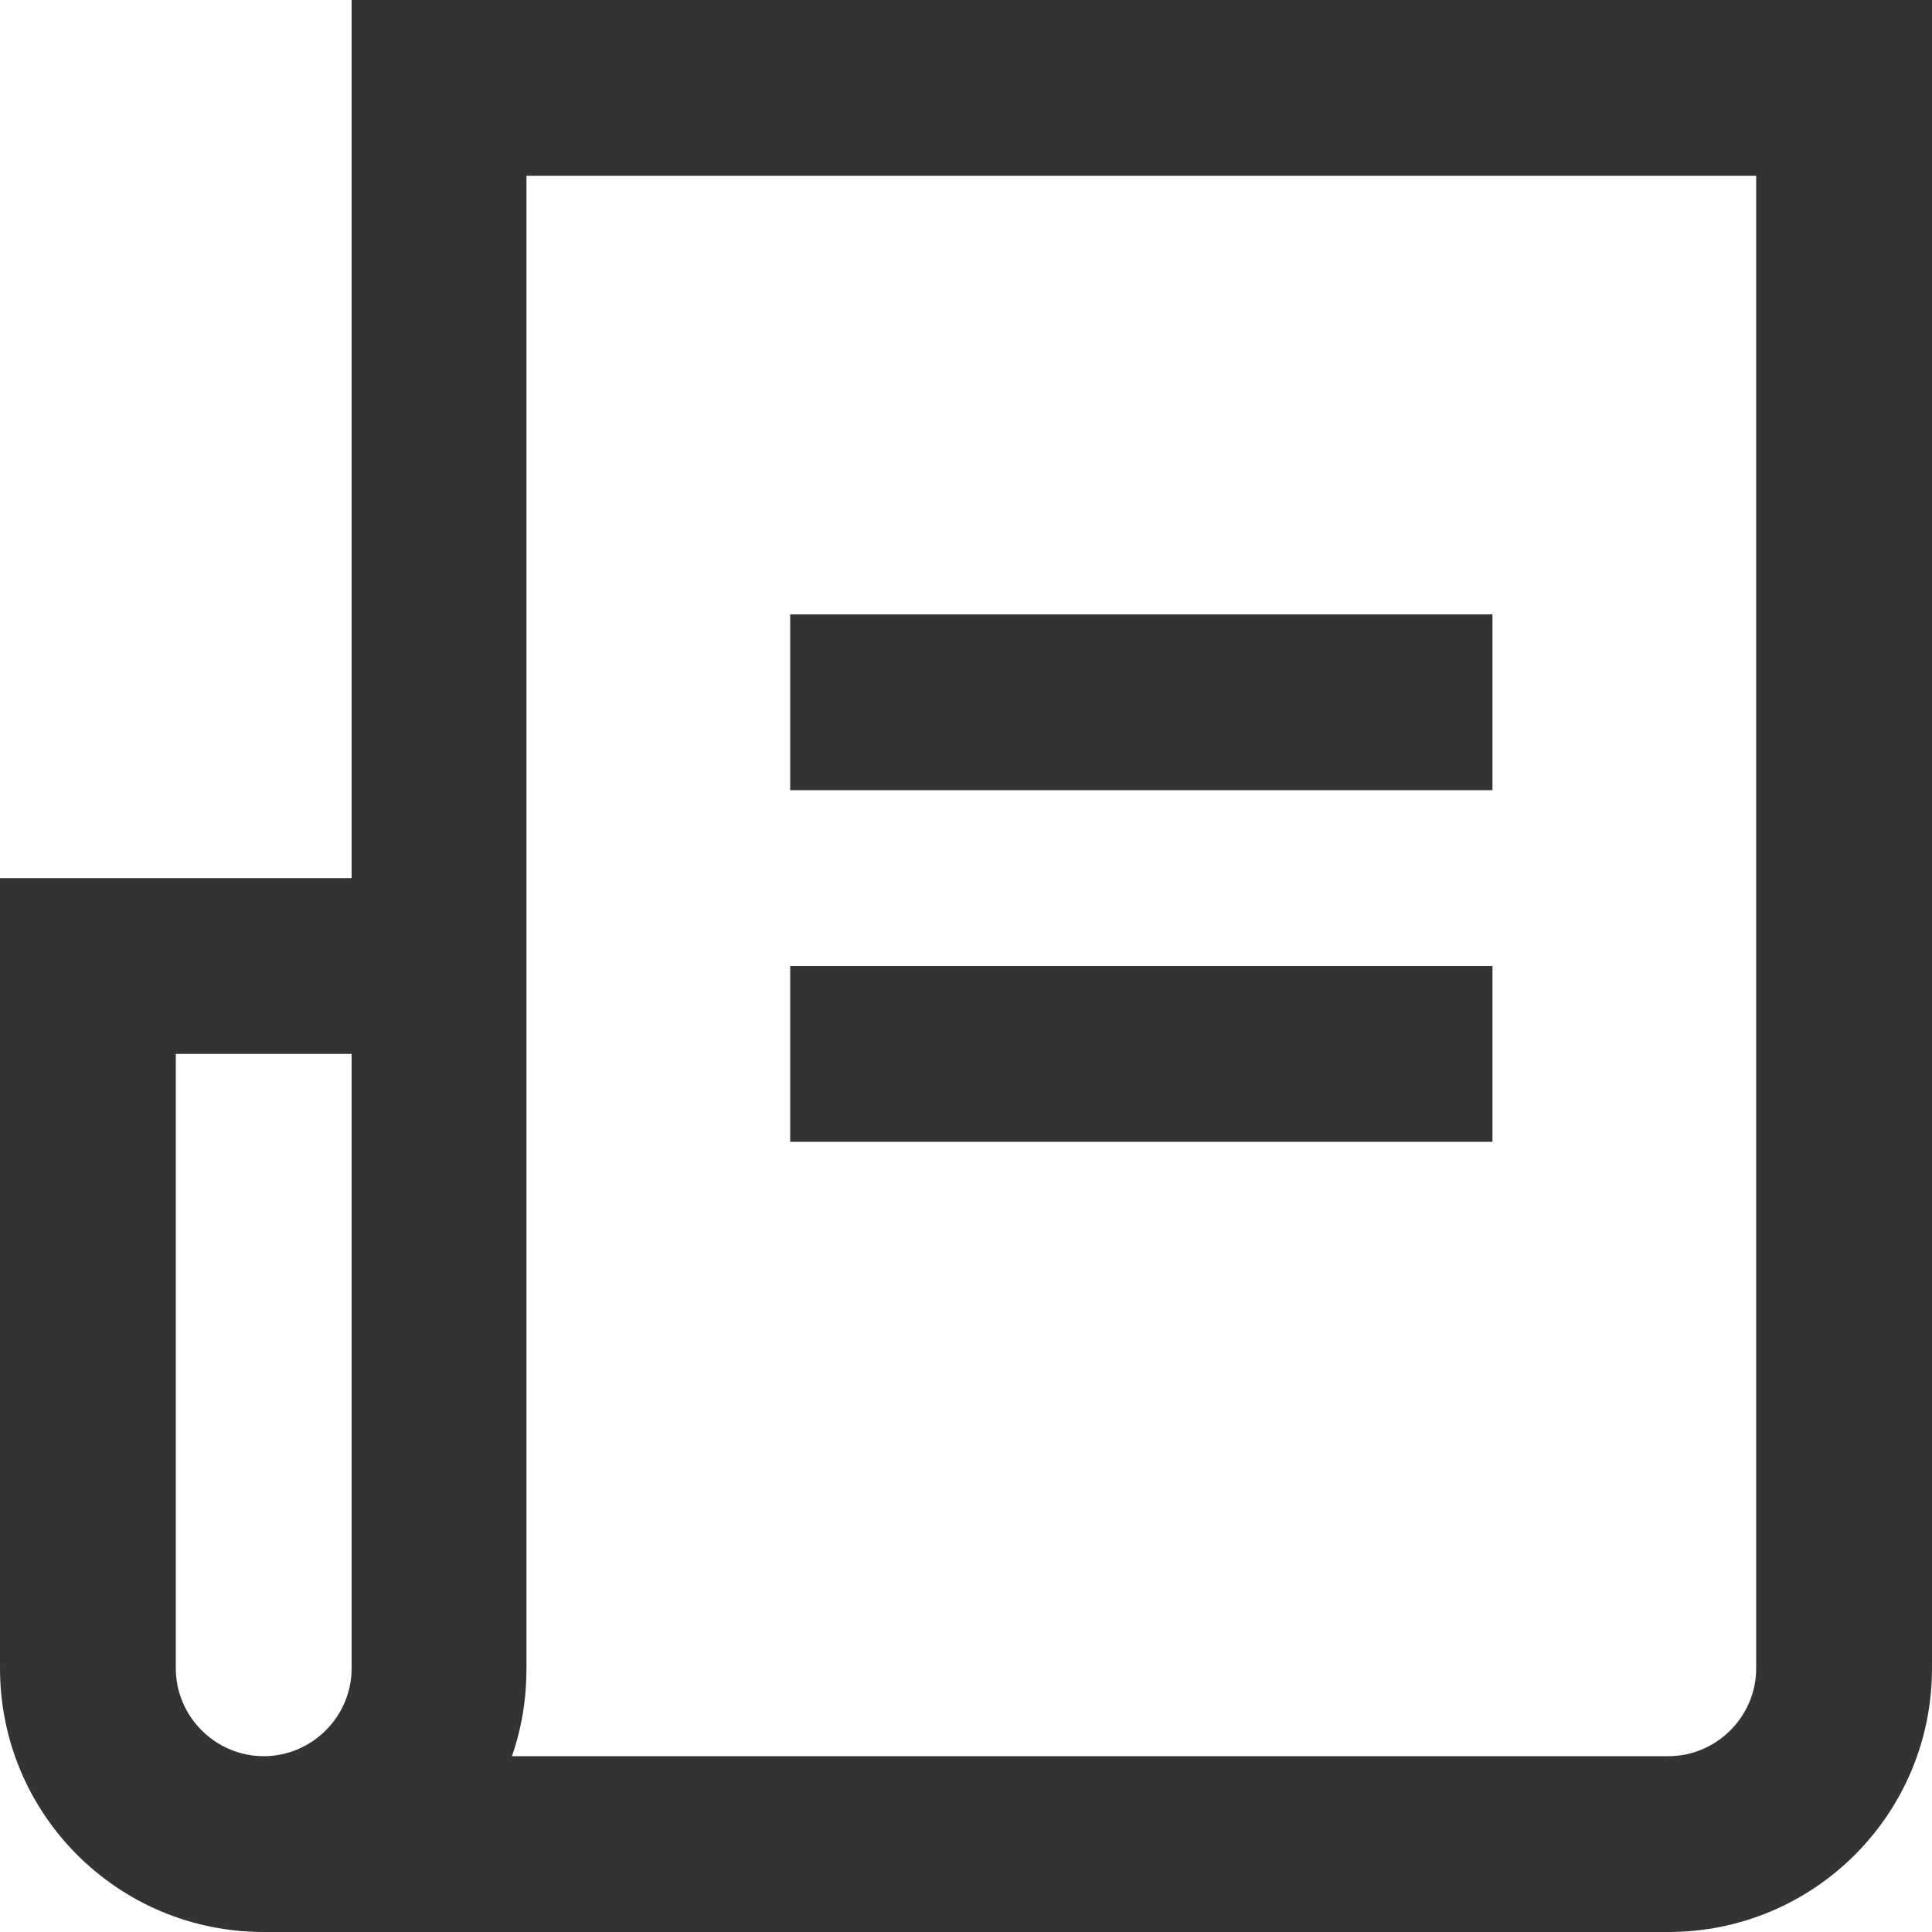
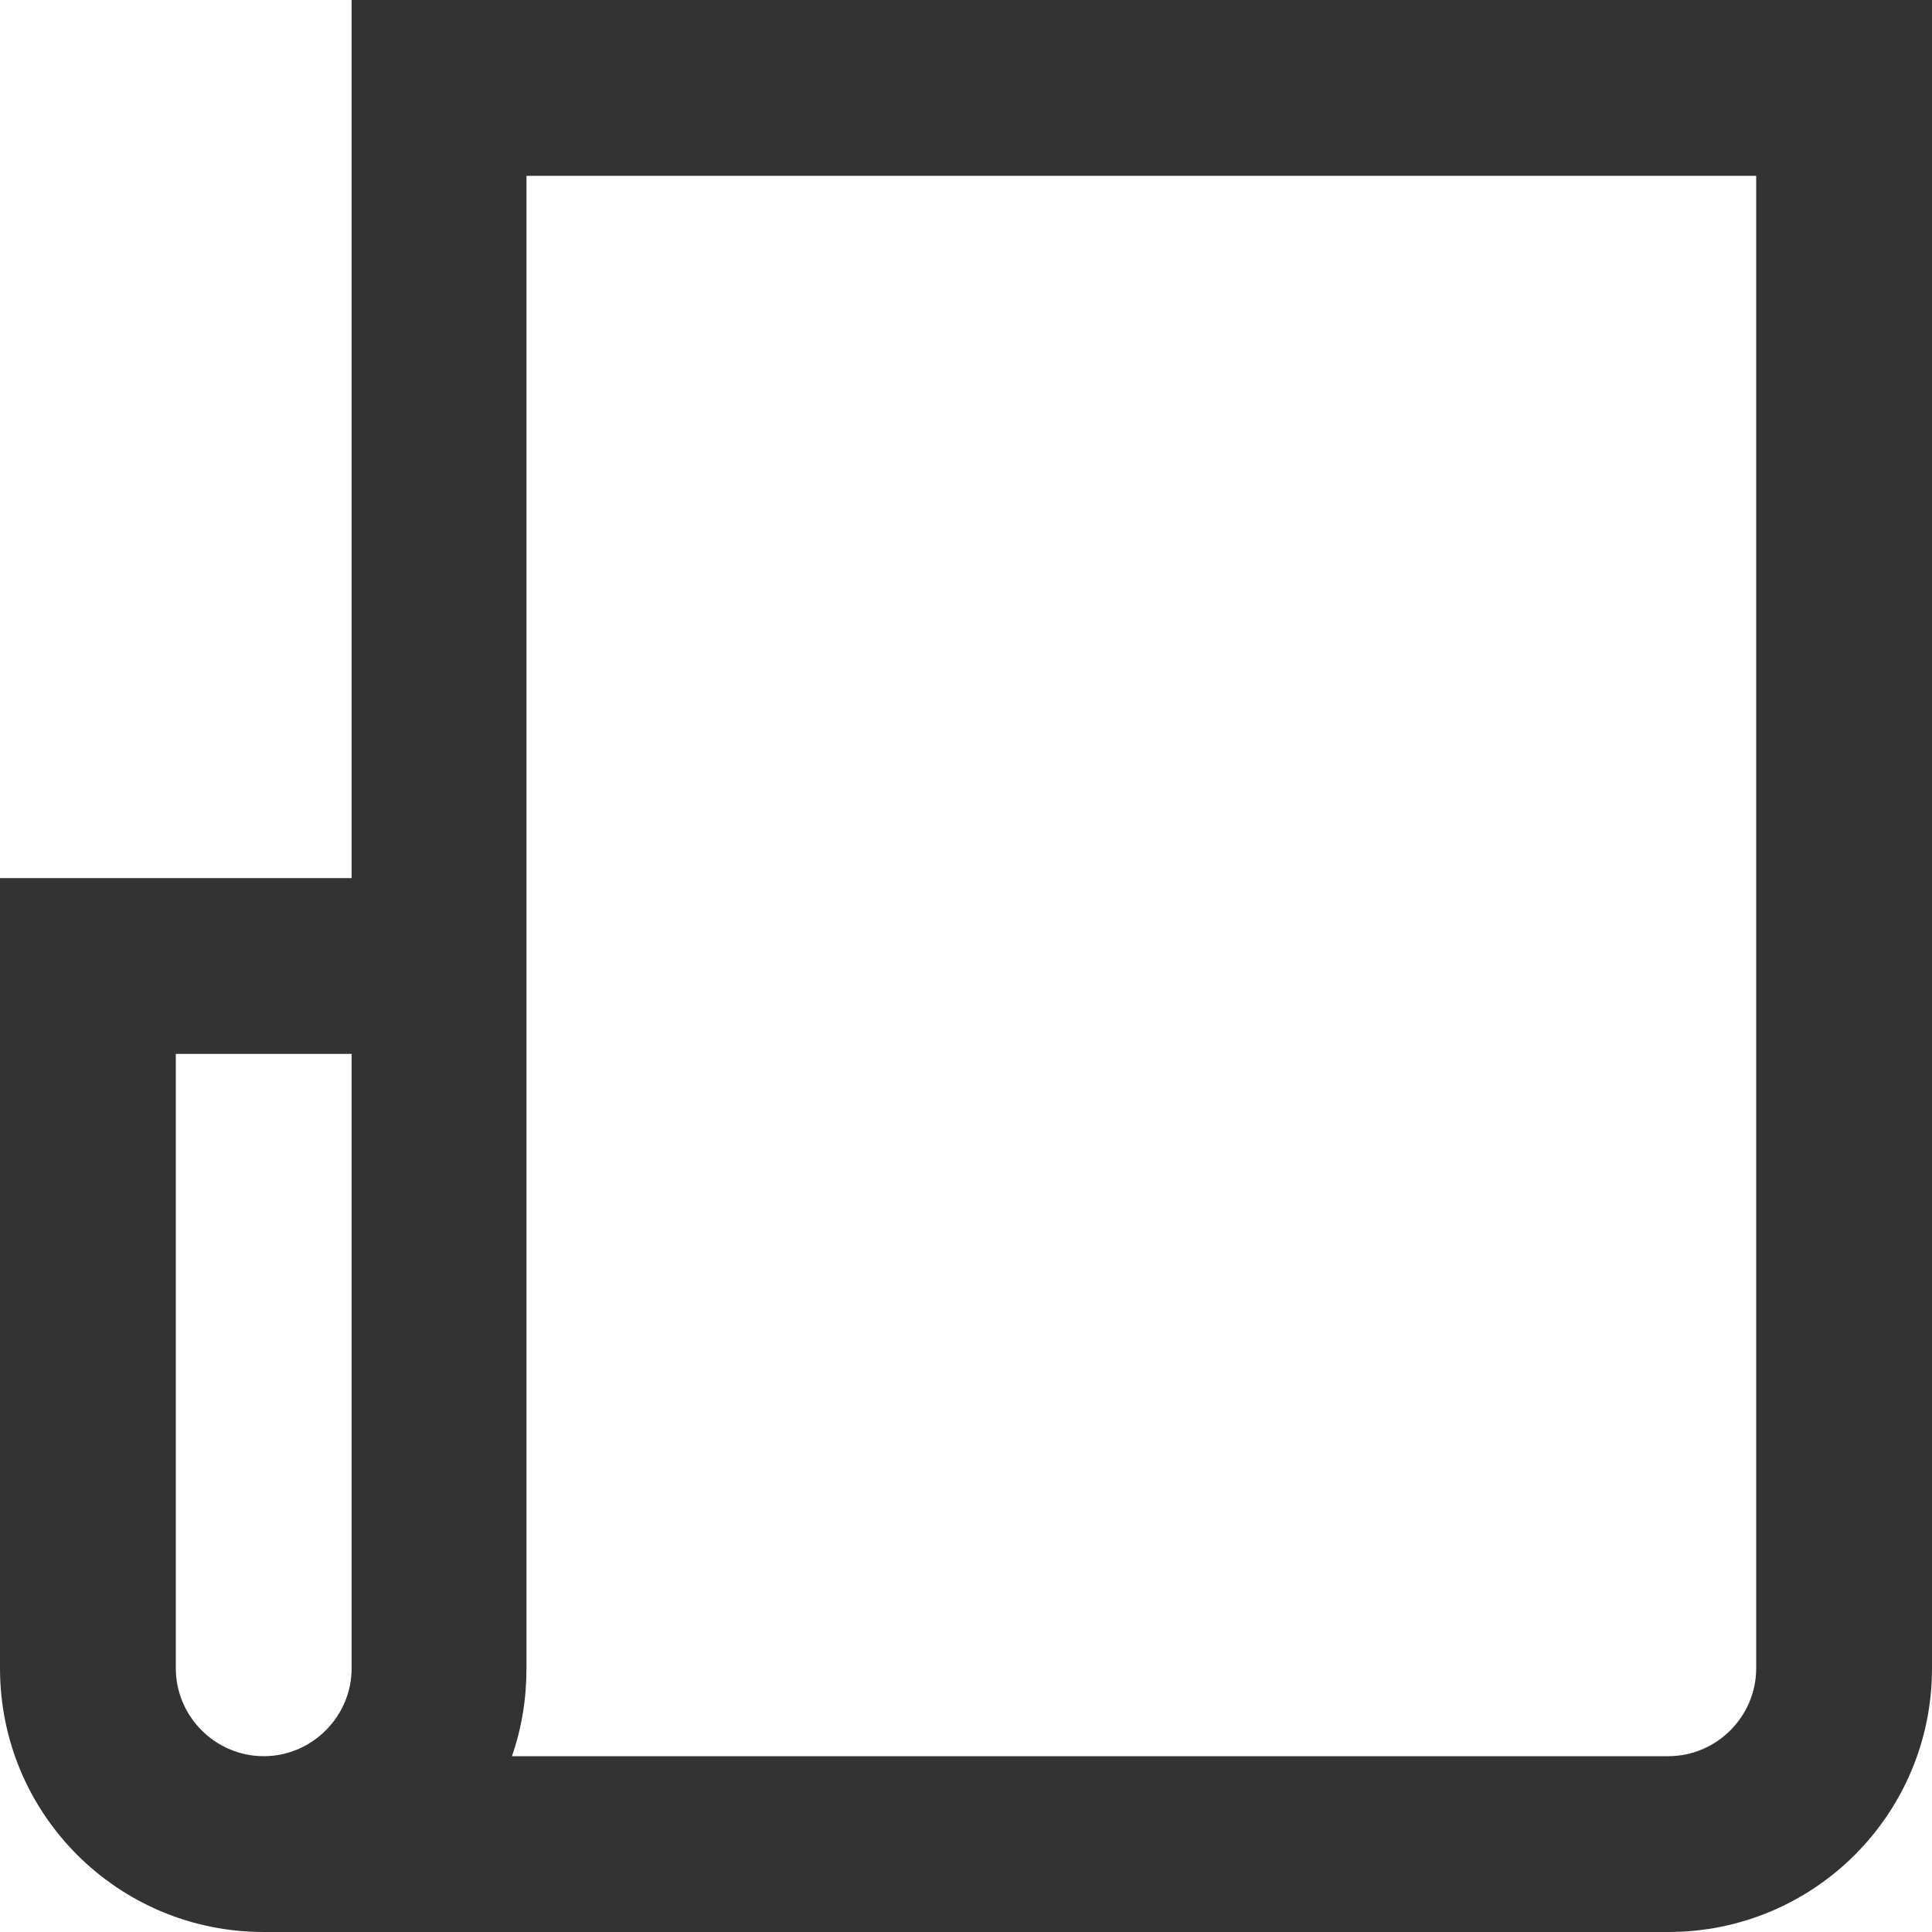
<svg xmlns="http://www.w3.org/2000/svg" version="1.1" id="图层_1" x="0px" y="0px" viewBox="0 0 200 200" style="enable-background:new 0 0 200 200;" xml:space="preserve">
  <style type="text/css">
	.st0{fill:#333333;}
</style>
  <g>
    <path class="st0" d="M54.5,18.2v154.5c0,3.2-0.5,6.2-1.5,9.1h119.7c5,0,9.1-4.1,9.1-9.1c0,0,0,0,0,0V18.2H54.5z M36.4,90.9V0H200   v172.7c0,15.1-12.2,27.3-27.3,27.3H27.3C12.2,200,0,187.8,0,172.7V90.9C0,90.9,36.4,90.9,36.4,90.9z M18.2,109.1v63.6   c0,5,4.1,9.1,9.1,9.1c5,0,9.1-4.1,9.1-9.1v-63.6L18.2,109.1L18.2,109.1z" />
-     <path class="st0" d="M81.8,118.2V100h72.7v18.2H81.8z M81.8,81.8V63.6h72.7v18.2L81.8,81.8L81.8,81.8z" />
  </g>
</svg>